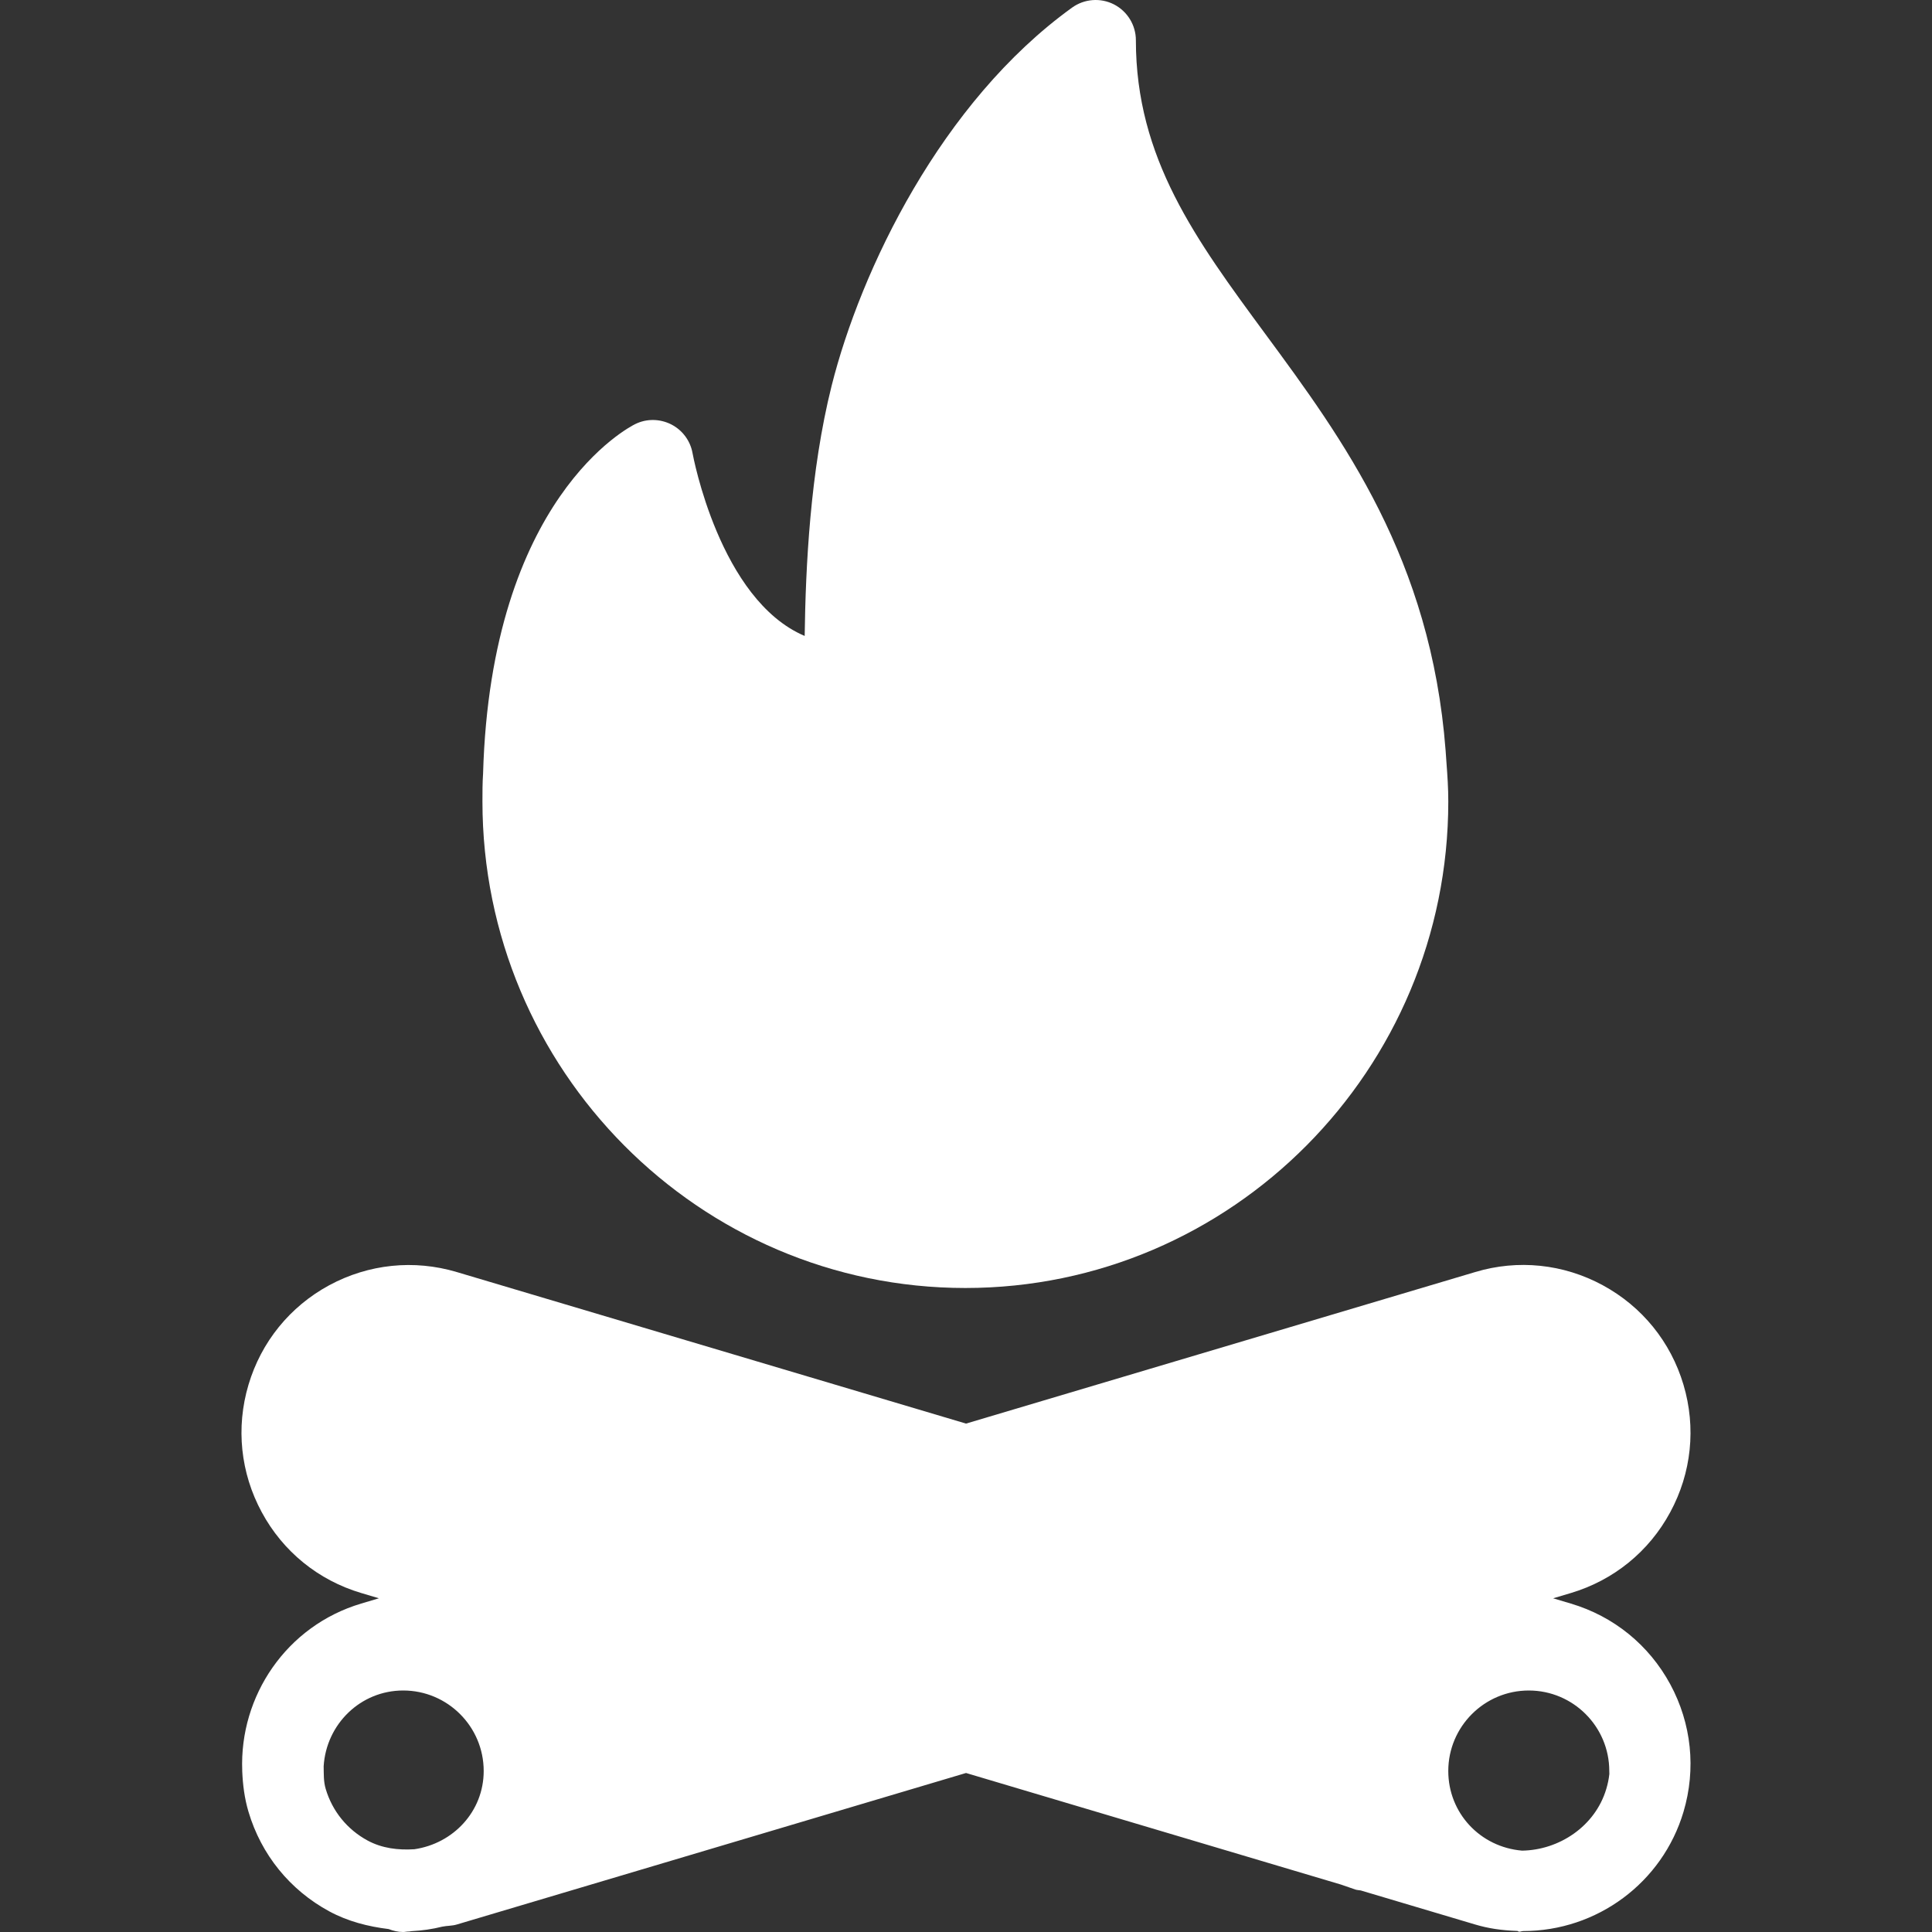
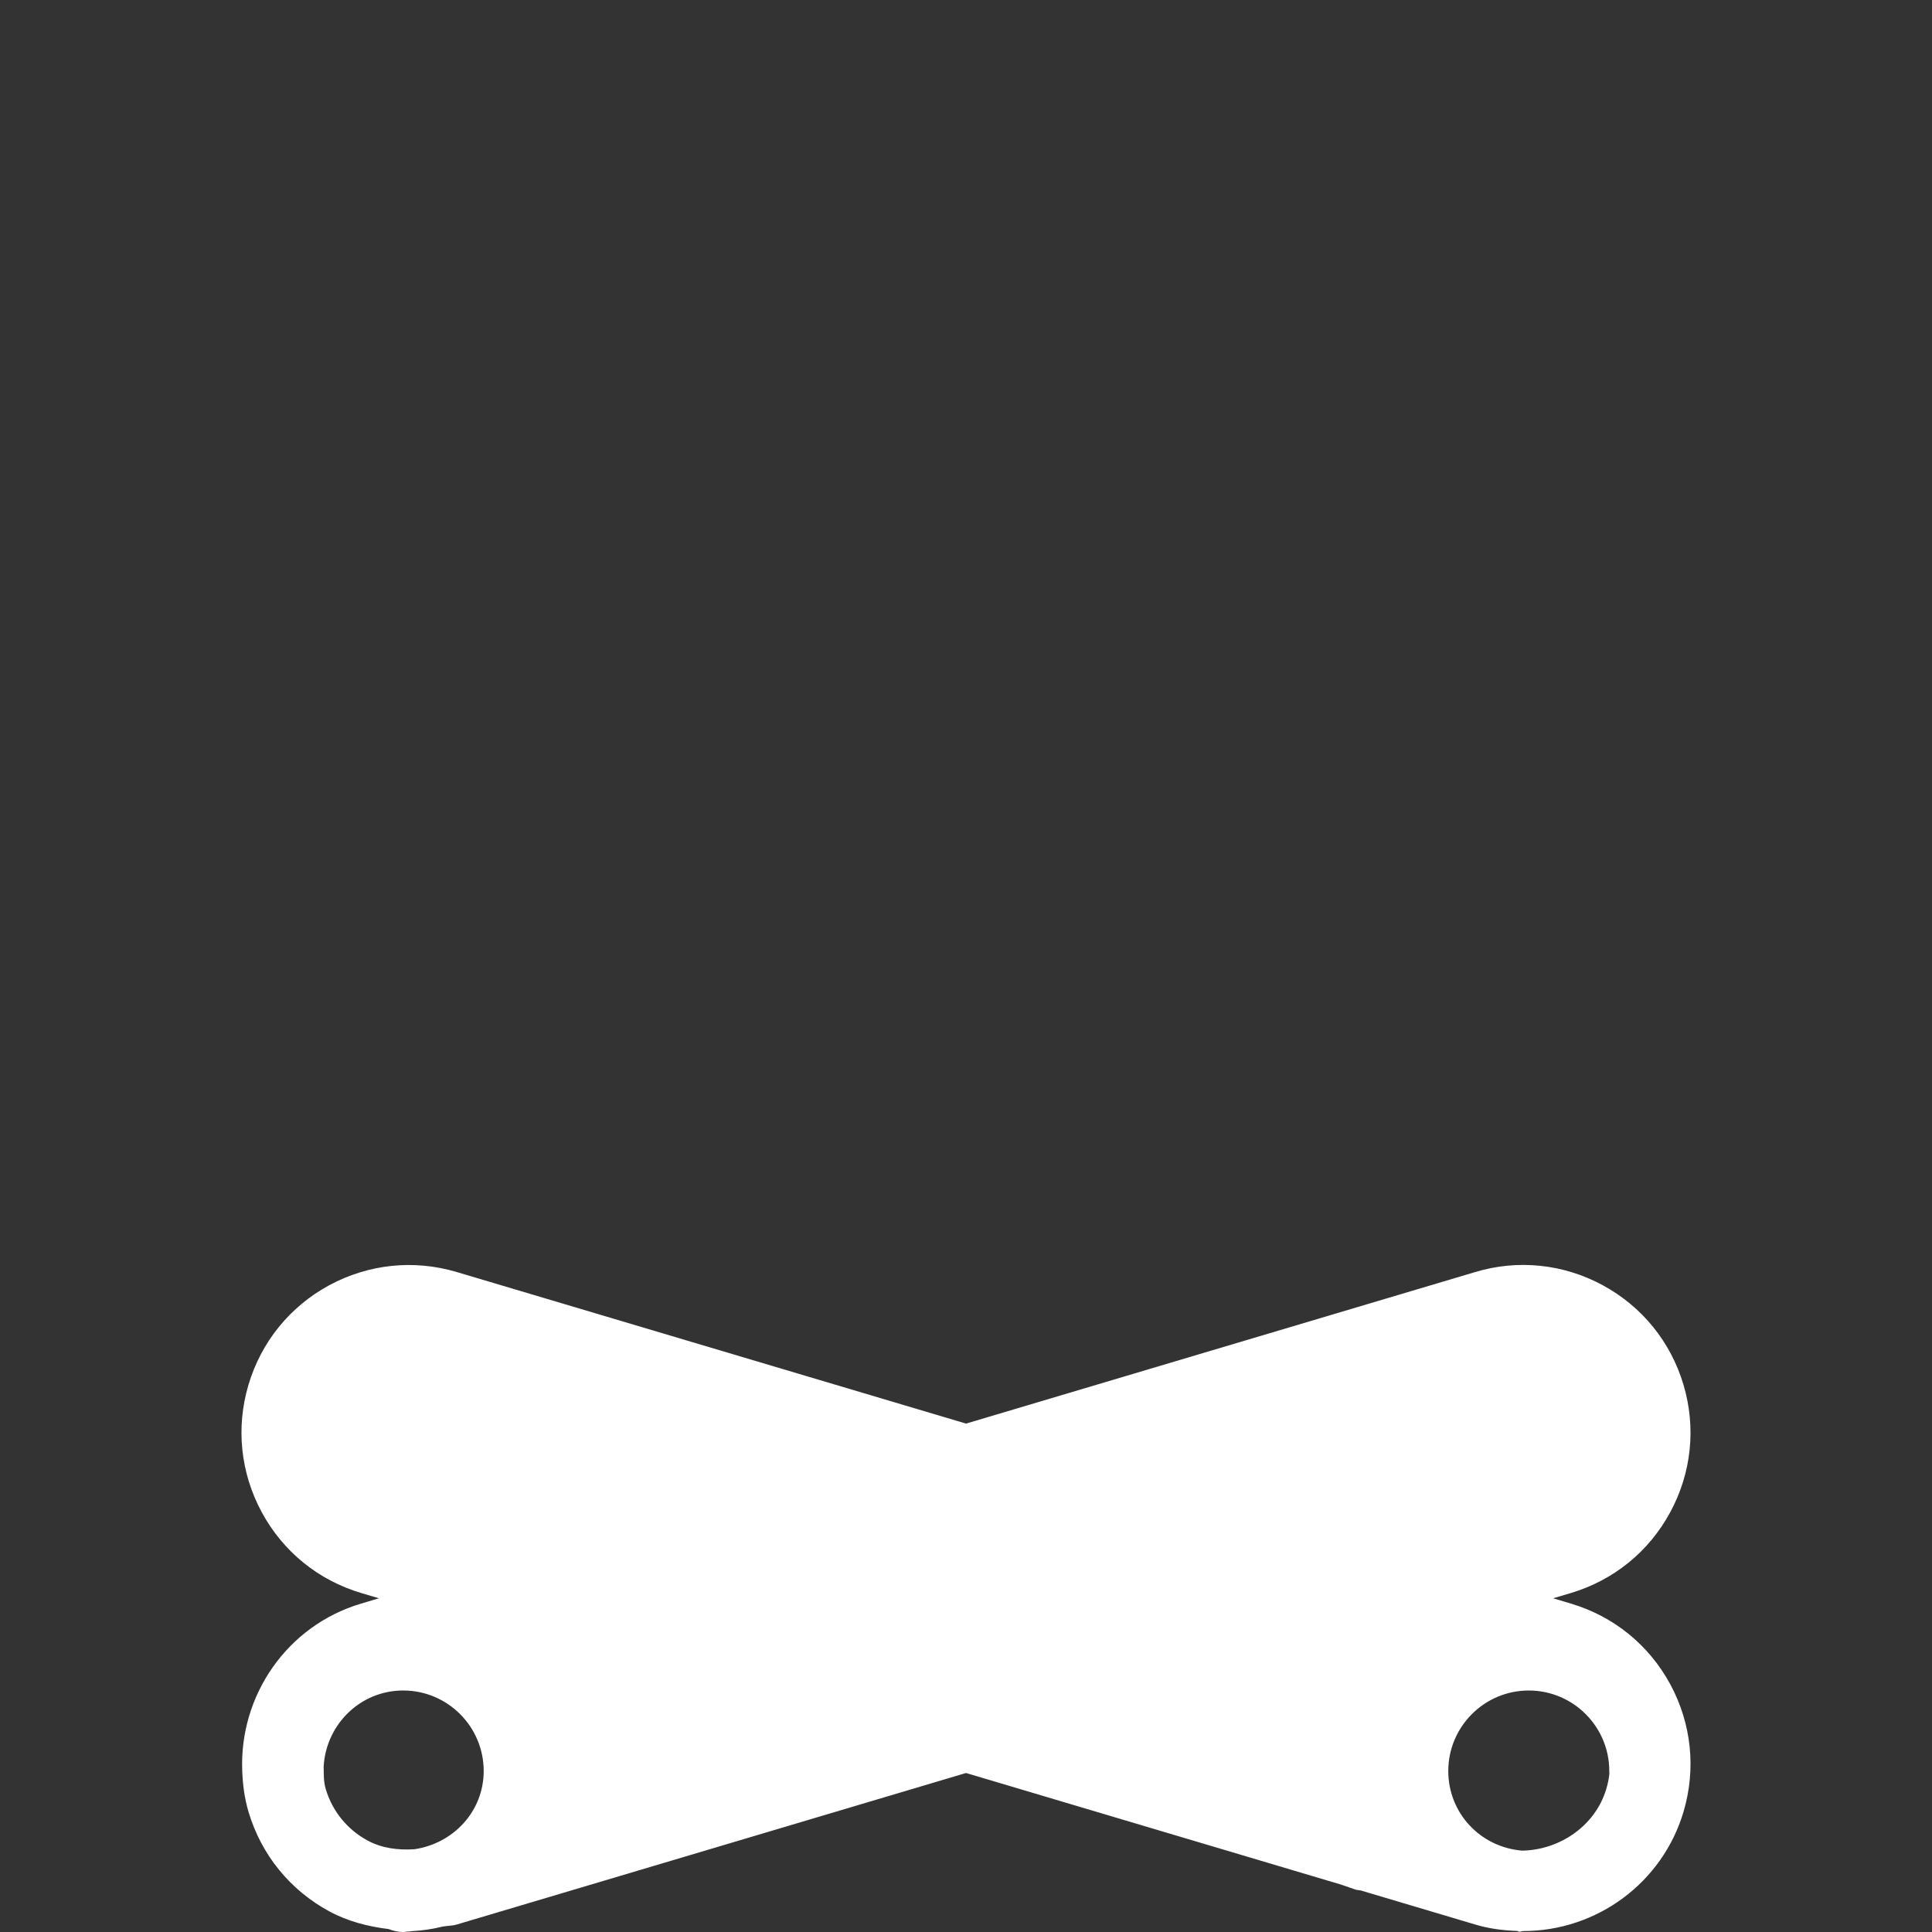
<svg xmlns="http://www.w3.org/2000/svg" width="512" height="512" viewBox="0 0 512 512" fill="none">
  <rect x="0" y="0" width="512" height="512" fill="#333333" stroke="none" />
  <g clip-path="url(#clip0_162_954)">
    <path d="M442.645 446.364C436.999 435.937 427.645 428.333 416.27 424.958L411.596 423.567L416.27 422.176C427.624 418.791 436.999 411.186 442.624 400.759C448.27 390.332 449.52 378.331 446.145 366.987C442.77 355.622 435.166 346.247 424.749 340.602C414.291 334.935 402.249 333.706 390.956 337.102L256.01 377.267L121.039 337.103C109.726 333.738 97.706 334.957 87.247 340.603C76.83 346.249 69.226 355.624 65.851 366.978C62.476 378.332 63.726 390.333 69.372 400.76C74.997 411.187 84.372 418.791 95.726 422.166L100.416 423.562L95.726 424.958C75.902 430.856 63.423 449.47 64.195 469.234C64.195 469.268 64.185 469.299 64.185 469.333C64.185 469.347 64.193 469.359 64.193 469.373C64.344 472.951 64.784 476.55 65.852 480.135C69.227 491.5 76.831 500.875 87.248 506.52C92.208 509.204 97.562 510.553 102.99 511.221C104.193 511.691 105.481 512 106.852 512C107.301 512 107.718 511.882 108.165 511.867C108.214 511.867 108.261 511.885 108.311 511.885C108.554 511.885 108.794 511.782 109.038 511.778C111.843 511.632 114.565 511.247 117.202 510.583C118.478 510.321 119.778 510.397 121.041 510.02L256.006 469.861L355.41 499.442L359.189 500.749C359.646 500.905 360.13 500.892 360.602 500.986L390.96 510.02C394.378 511.041 397.94 511.583 402.149 511.718C402.628 512.145 403.149 511.76 403.649 511.749C423.232 511.749 440.566 498.926 446.149 480.145C449.52 468.781 448.27 456.792 442.645 446.364ZM109.82 490.066C105.541 490.341 101.28 489.841 97.414 487.76C91.997 484.822 88.06 479.968 86.31 474.062C85.715 472.061 85.82 470.07 85.772 468.076C86.457 456.931 95.526 447.999 106.851 447.999C118.622 447.999 128.184 457.572 128.184 469.332C128.184 480.042 120.126 488.561 109.82 490.066ZM425.686 474.073C422.728 484.042 413.123 490.292 403.373 490.438C392.227 489.5 383.809 480.438 383.809 469.334C383.809 457.574 393.373 448.001 405.143 448.001C416.913 448.001 426.476 457.574 426.476 469.334C426.476 469.594 426.476 469.855 426.497 470.115C426.349 471.456 426.077 472.781 425.686 474.073Z" fill="white" />
-     <path d="M255.832 341.332C326.396 341.332 383.812 283.499 383.812 212.404C383.812 208.821 383.583 205.498 383.333 202.175L383.104 198.925C379.208 148.081 355.896 116.425 335.312 88.486C316.916 63.507 301.02 41.944 301.02 10.663C301.02 6.663 298.77 2.996 295.207 1.163C293.46 0.273 291.501 -0.119 289.547 0.03C287.592 0.179 285.716 0.863 284.123 2.007C249.373 27.059 228.081 71.642 220.394 102.216C214.686 125.008 213.498 150.268 213.248 168.529C190.685 158.966 183.623 120.571 183.54 120.133C183.256 118.502 182.595 116.961 181.612 115.63C180.628 114.299 179.348 113.216 177.873 112.466C174.894 110.966 171.373 110.893 168.352 112.383C166.789 113.143 130.102 131.925 128.019 205.029C127.852 207.477 127.852 209.946 127.852 212.404C127.853 283.499 185.27 341.332 255.832 341.332Z" fill="white" />
  </g>
  <defs>
    <clipPath id="clip0_162_954">
      <rect width="512" height="512" fill="white" />
    </clipPath>
  </defs>
</svg>